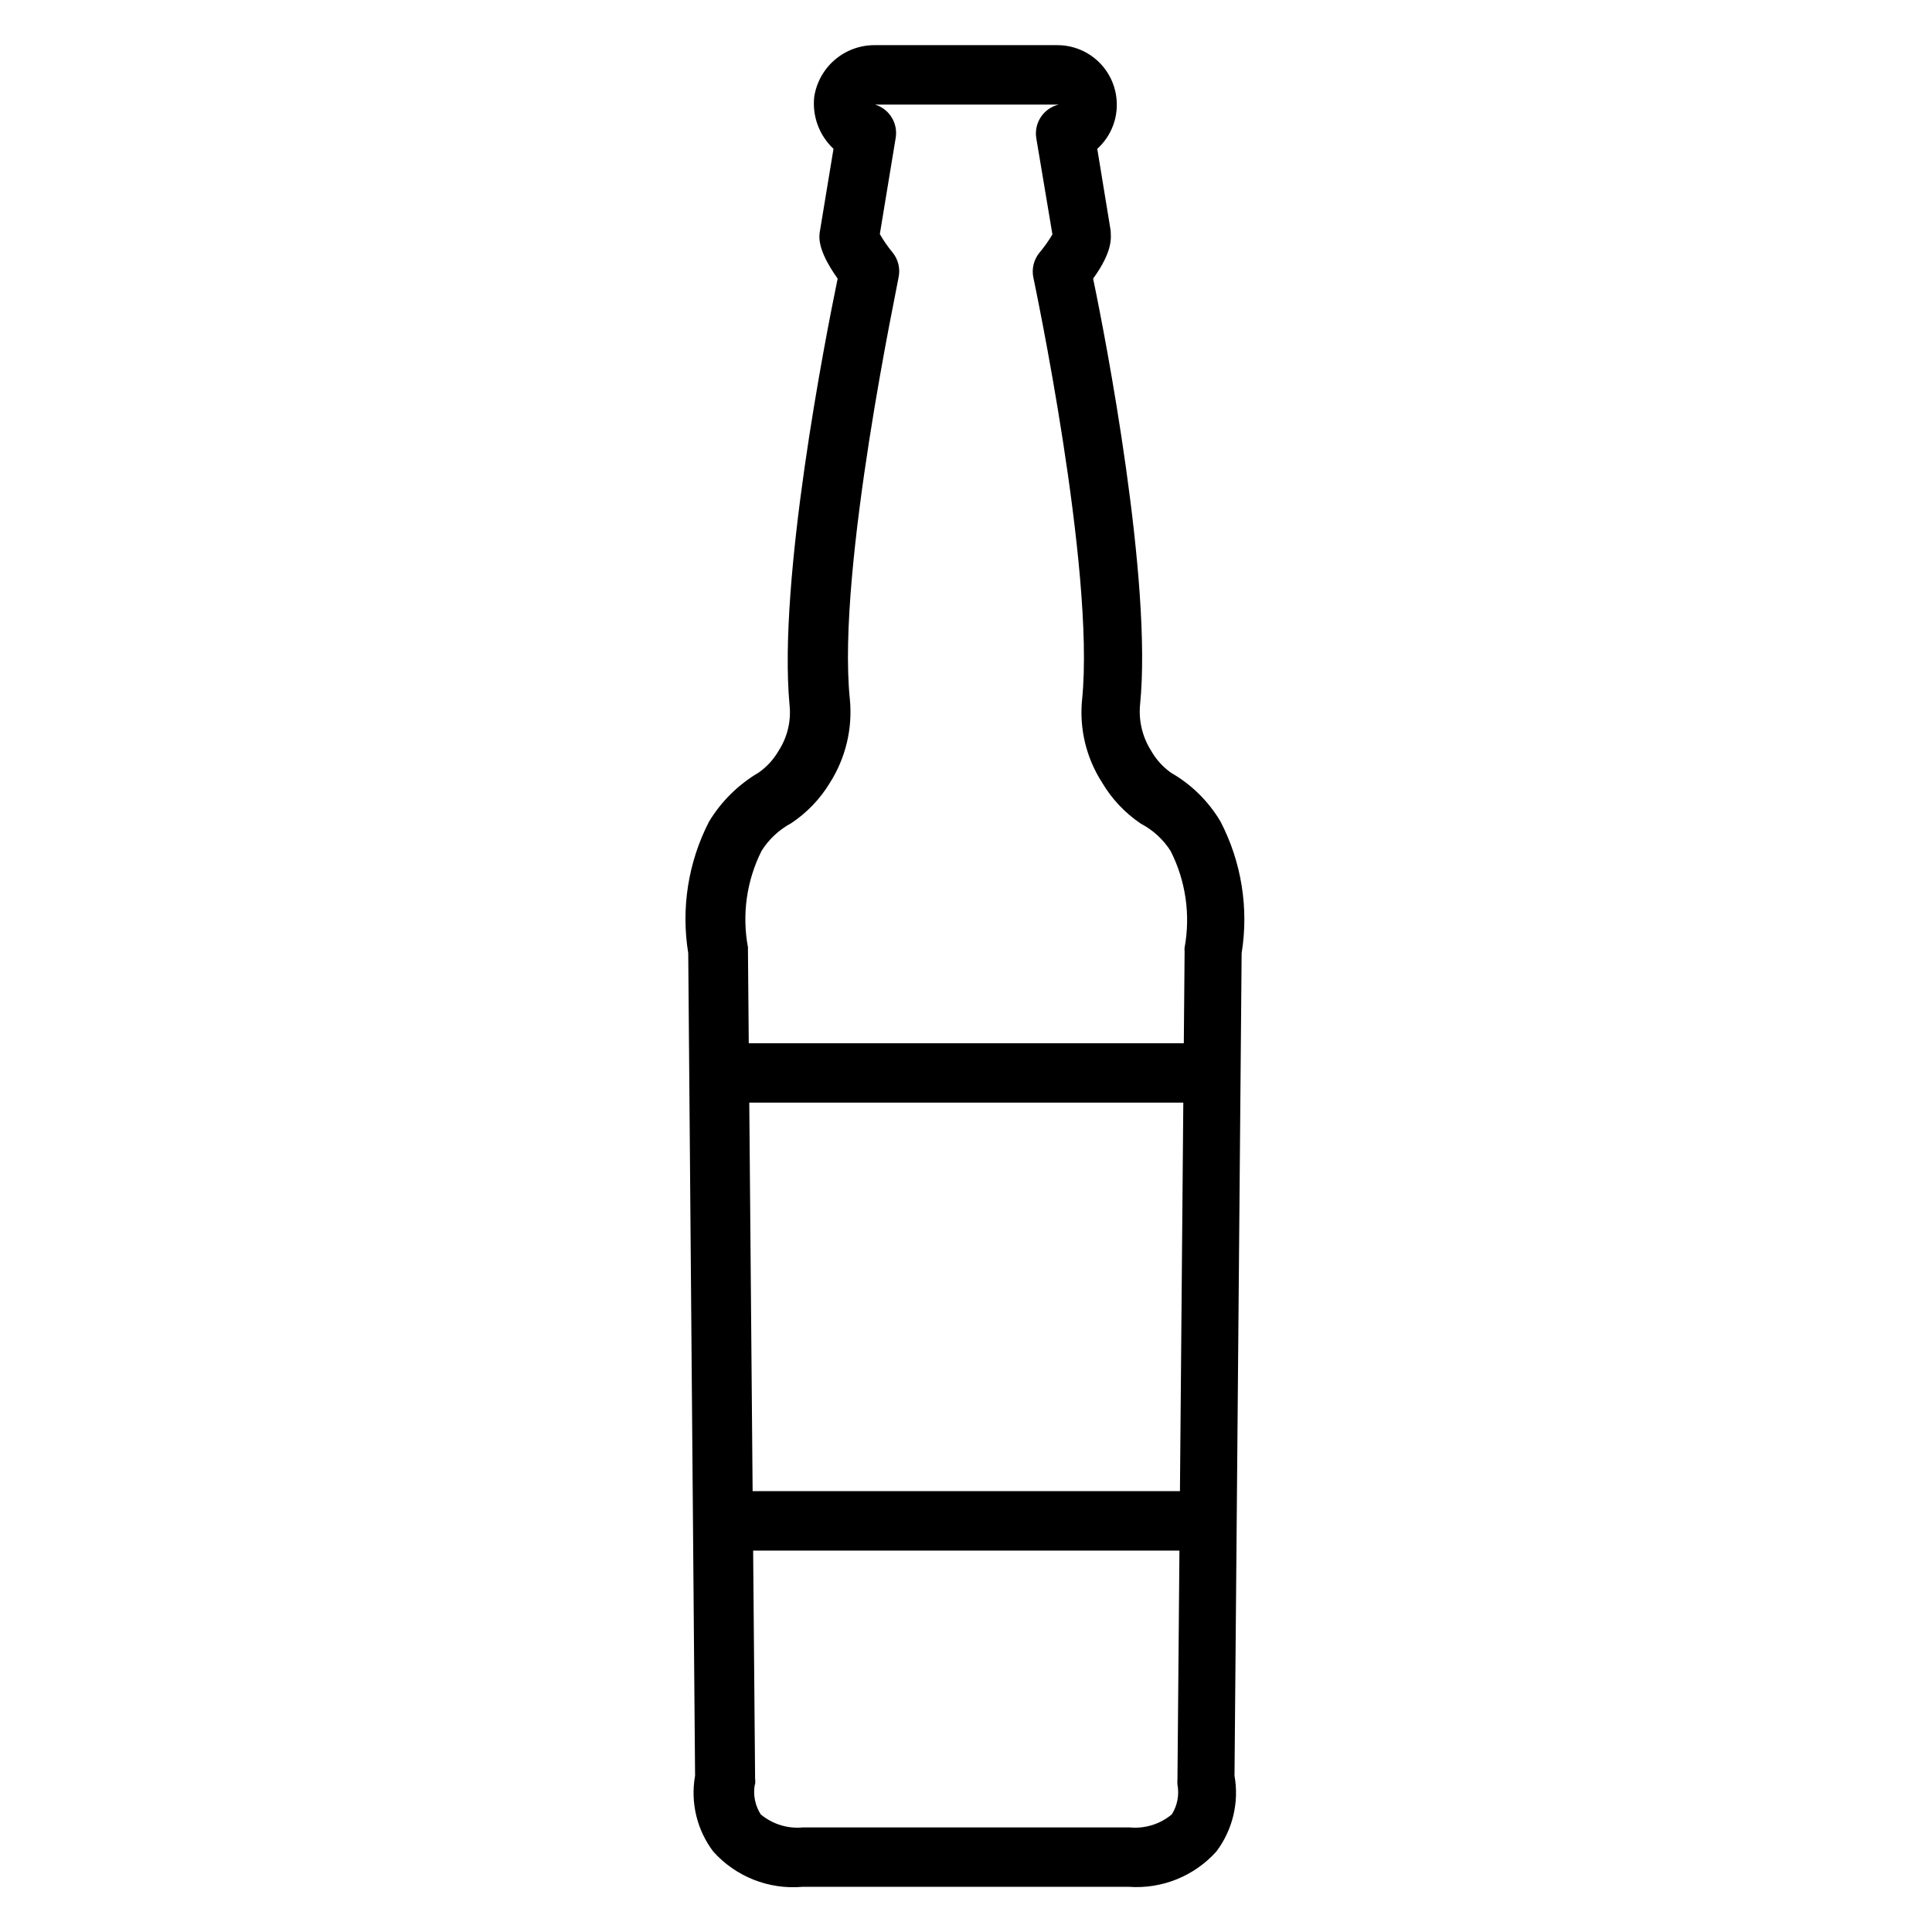
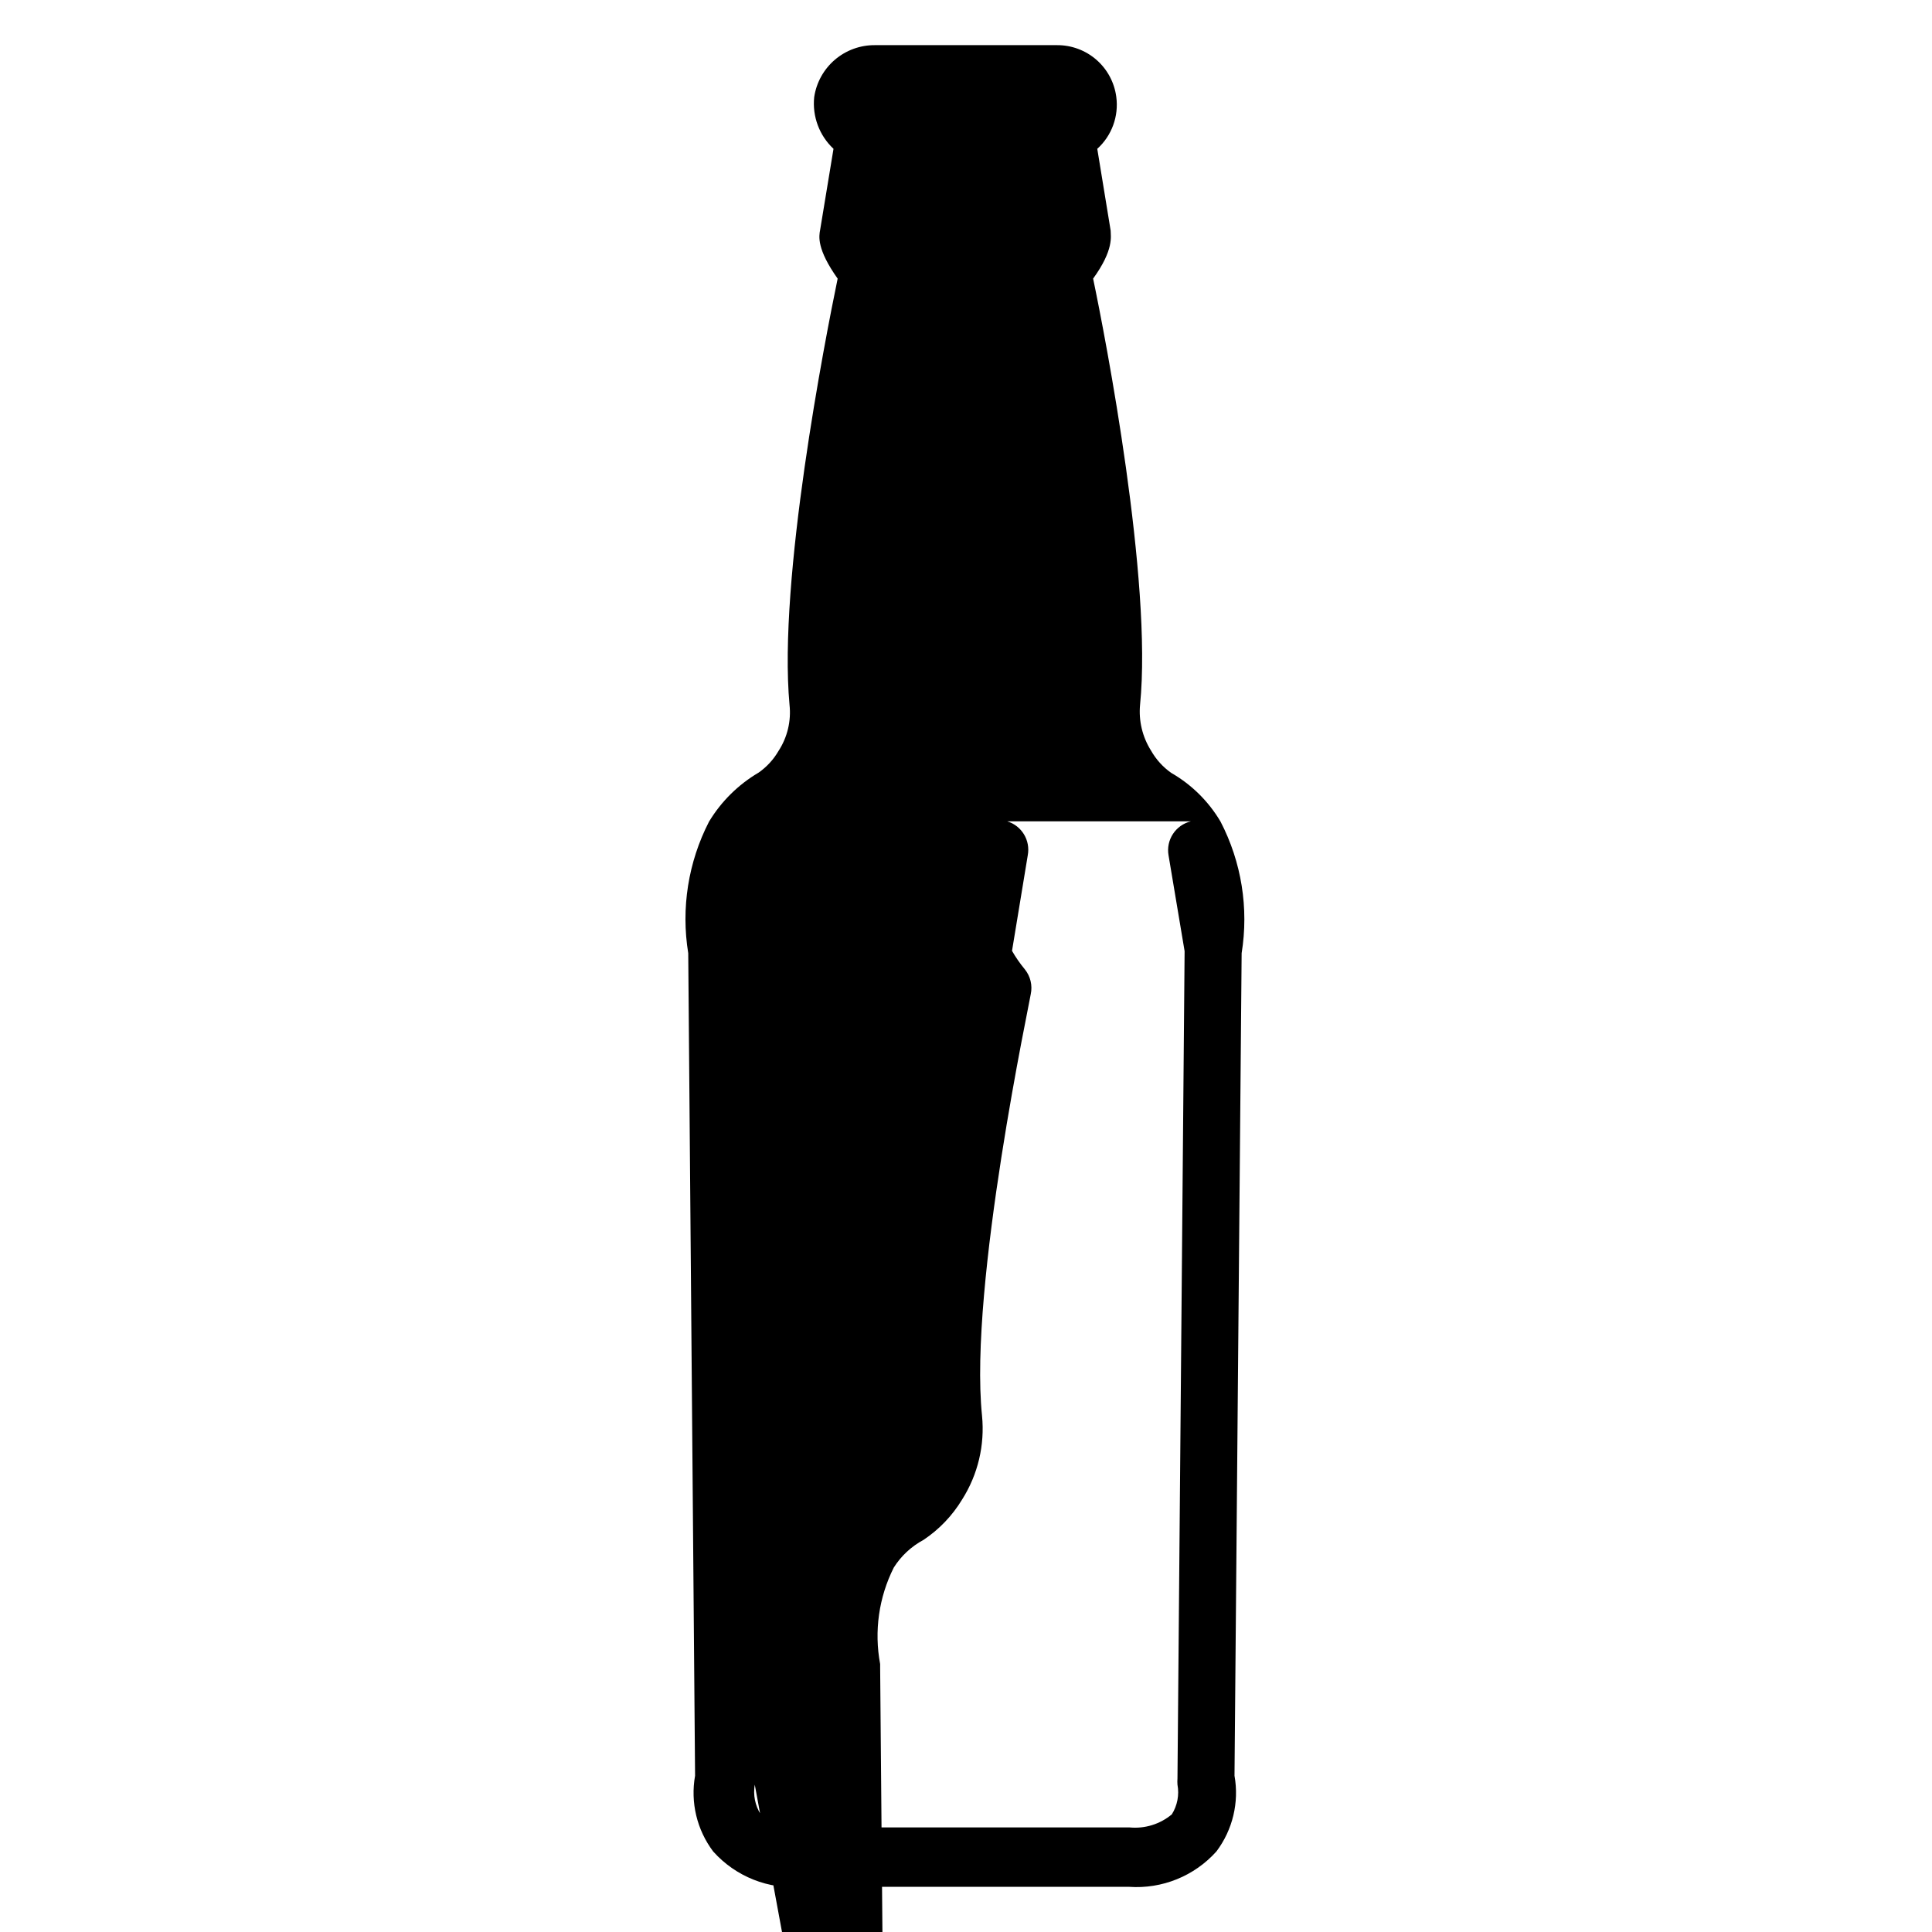
<svg xmlns="http://www.w3.org/2000/svg" fill="#000000" width="800px" height="800px" version="1.1" viewBox="144 144 512 512">
  <g>
-     <path d="m443.21 644.03h-86.594 0.004c-8.91 0.766-17.656-2.703-23.617-9.367-4.32-5.734-6.062-13.008-4.801-20.074l-1.812-217.98c-1.945-11.914-0.012-24.137 5.512-34.871 3.234-5.356 7.754-9.82 13.145-12.992 2.156-1.508 3.957-3.469 5.273-5.746 2.348-3.609 3.375-7.918 2.914-12.199-3.07-33.141 9.445-96.984 12.754-112.96-5.59-7.871-4.961-11.258-4.644-12.91l3.543-21.492c-3.754-3.516-5.648-8.582-5.117-13.695 0.57-3.859 2.519-7.379 5.484-9.914 2.969-2.531 6.75-3.906 10.652-3.863h48.176c3.844-0.031 7.566 1.344 10.469 3.867 2.898 2.523 4.777 6.019 5.277 9.832 0.691 5.141-1.191 10.293-5.039 13.773l3.543 21.648c0 1.496 0.945 5.039-4.644 12.754 3.305 15.742 15.742 80.137 12.438 112.96-0.391 4.25 0.633 8.512 2.914 12.121 1.32 2.34 3.152 4.359 5.352 5.906 5.398 3.102 9.898 7.551 13.066 12.91 5.559 10.723 7.516 22.949 5.59 34.871l-1.891 217.98c1.262 7.066-0.48 14.34-4.801 20.074-5.856 6.523-14.398 9.98-23.145 9.367zm-99.188-27.078c-0.477 2.727 0.086 5.535 1.574 7.871 3.117 2.602 7.141 3.848 11.18 3.465h86.594c4.039 0.383 8.062-0.863 11.176-3.465 1.469-2.344 2.004-5.152 1.496-7.871-0.043-0.551-0.043-1.105 0-1.656l1.891-219.23c-0.039-0.312-0.039-0.633 0-0.945 1.598-8.703 0.297-17.688-3.699-25.582-1.941-3.066-4.66-5.562-7.875-7.242-4.211-2.832-7.734-6.57-10.312-10.945-4.203-6.535-6.062-14.309-5.273-22.039 3.465-34.48-12.754-110.92-12.91-111.7-0.504-2.332 0.078-4.762 1.574-6.613 1.289-1.527 2.449-3.16 3.465-4.883l-4.25-25.348c-0.742-4.106 1.848-8.074 5.902-9.051h-48.648c3.832 1.172 6.168 5.035 5.434 8.973l-4.176 25.348c0.988 1.723 2.117 3.356 3.387 4.883 1.5 1.852 2.078 4.281 1.574 6.609 0 0.789-16.453 77.223-12.91 111.7v0.004c0.77 7.781-1.086 15.594-5.273 22.199-2.582 4.277-6.078 7.934-10.234 10.703-3.211 1.723-5.926 4.242-7.871 7.32-3.977 7.902-5.25 16.891-3.621 25.586v0.945l1.891 219.23h-0.004c0.078 0.574 0.078 1.156 0 1.734z" />
-     <path d="m464.55 436.21h-129.02c-4.348 0-7.871-3.527-7.871-7.875 0-4.348 3.523-7.871 7.871-7.871h129.02c4.348 0 7.871 3.523 7.871 7.871 0 4.348-3.523 7.875-7.871 7.875z" />
-     <path d="m463.45 554.92h-127.45c-4.348 0-7.875-3.527-7.875-7.875s3.527-7.871 7.875-7.871h127.45c4.348 0 7.875 3.523 7.875 7.871s-3.527 7.875-7.875 7.875z" />
+     <path d="m443.21 644.03h-86.594 0.004c-8.91 0.766-17.656-2.703-23.617-9.367-4.32-5.734-6.062-13.008-4.801-20.074l-1.812-217.98c-1.945-11.914-0.012-24.137 5.512-34.871 3.234-5.356 7.754-9.82 13.145-12.992 2.156-1.508 3.957-3.469 5.273-5.746 2.348-3.609 3.375-7.918 2.914-12.199-3.07-33.141 9.445-96.984 12.754-112.96-5.59-7.871-4.961-11.258-4.644-12.91l3.543-21.492c-3.754-3.516-5.648-8.582-5.117-13.695 0.57-3.859 2.519-7.379 5.484-9.914 2.969-2.531 6.75-3.906 10.652-3.863h48.176c3.844-0.031 7.566 1.344 10.469 3.867 2.898 2.523 4.777 6.019 5.277 9.832 0.691 5.141-1.191 10.293-5.039 13.773l3.543 21.648c0 1.496 0.945 5.039-4.644 12.754 3.305 15.742 15.742 80.137 12.438 112.96-0.391 4.25 0.633 8.512 2.914 12.121 1.32 2.34 3.152 4.359 5.352 5.906 5.398 3.102 9.898 7.551 13.066 12.91 5.559 10.723 7.516 22.949 5.59 34.871l-1.891 217.98c1.262 7.066-0.48 14.34-4.801 20.074-5.856 6.523-14.398 9.98-23.145 9.367zm-99.188-27.078c-0.477 2.727 0.086 5.535 1.574 7.871 3.117 2.602 7.141 3.848 11.18 3.465h86.594c4.039 0.383 8.062-0.863 11.176-3.465 1.469-2.344 2.004-5.152 1.496-7.871-0.043-0.551-0.043-1.105 0-1.656l1.891-219.23l-4.25-25.348c-0.742-4.106 1.848-8.074 5.902-9.051h-48.648c3.832 1.172 6.168 5.035 5.434 8.973l-4.176 25.348c0.988 1.723 2.117 3.356 3.387 4.883 1.5 1.852 2.078 4.281 1.574 6.609 0 0.789-16.453 77.223-12.91 111.7v0.004c0.77 7.781-1.086 15.594-5.273 22.199-2.582 4.277-6.078 7.934-10.234 10.703-3.211 1.723-5.926 4.242-7.871 7.32-3.977 7.902-5.25 16.891-3.621 25.586v0.945l1.891 219.23h-0.004c0.078 0.574 0.078 1.156 0 1.734z" />
  </g>
</svg>